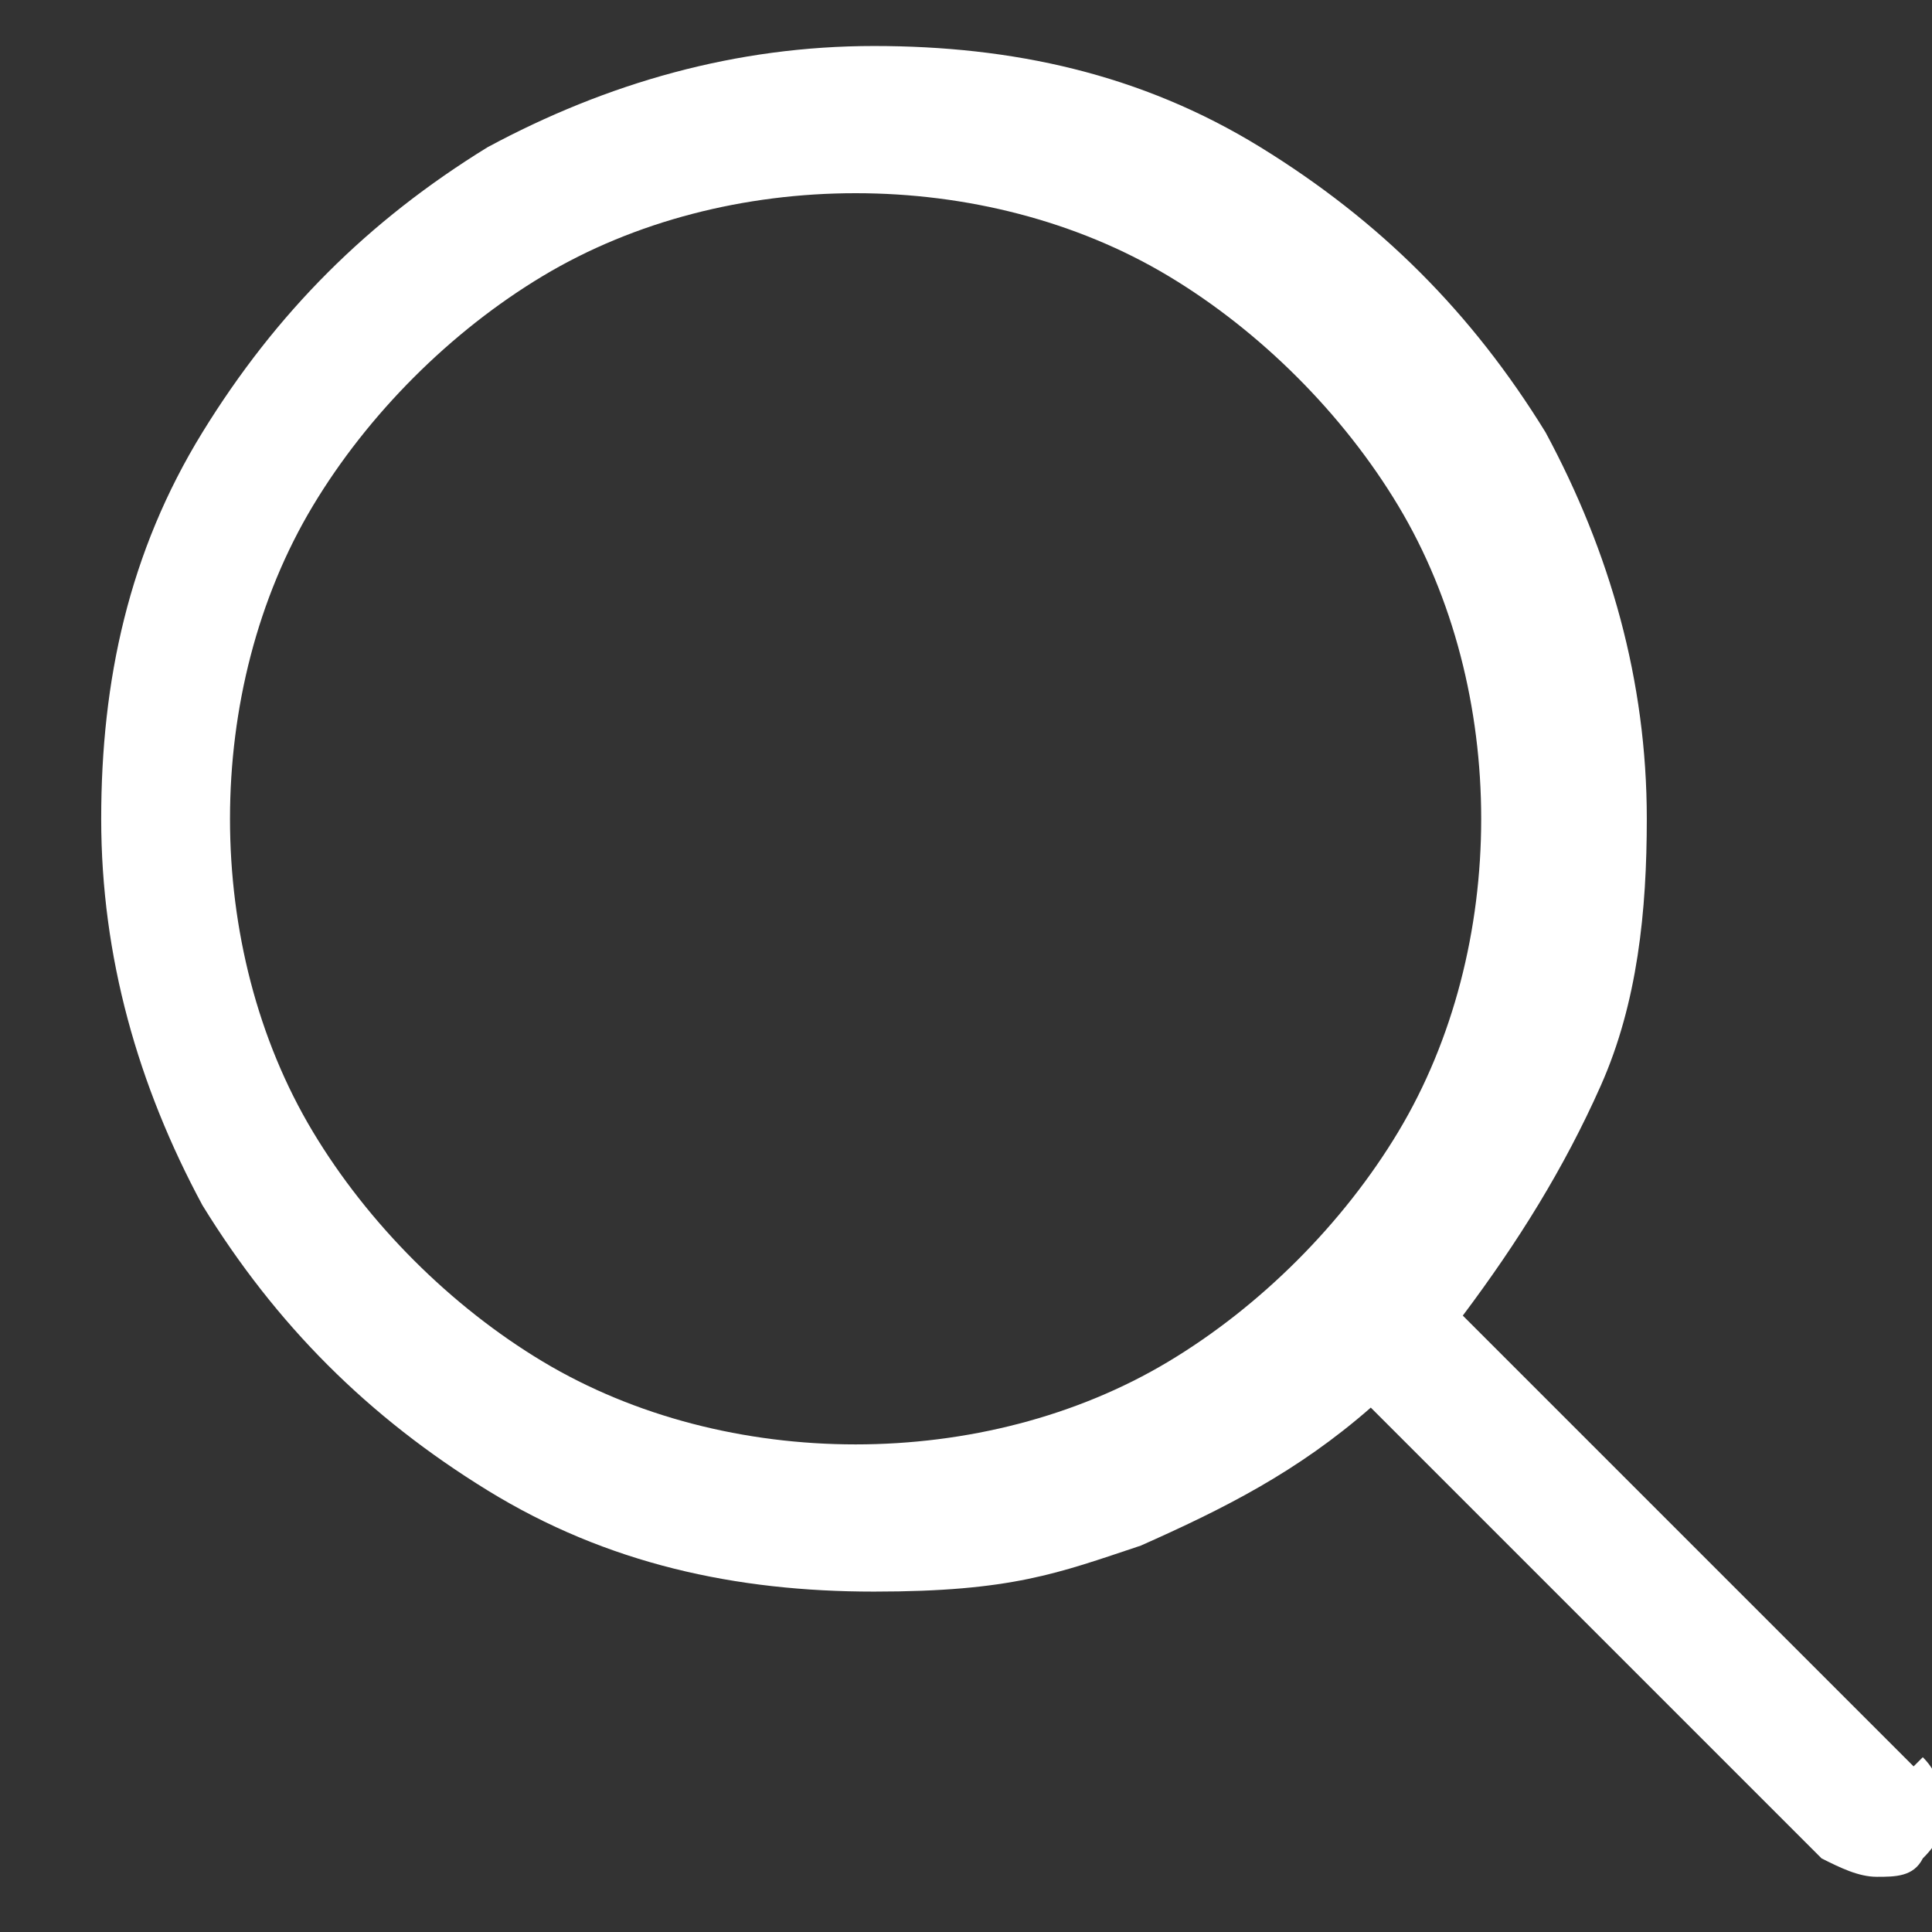
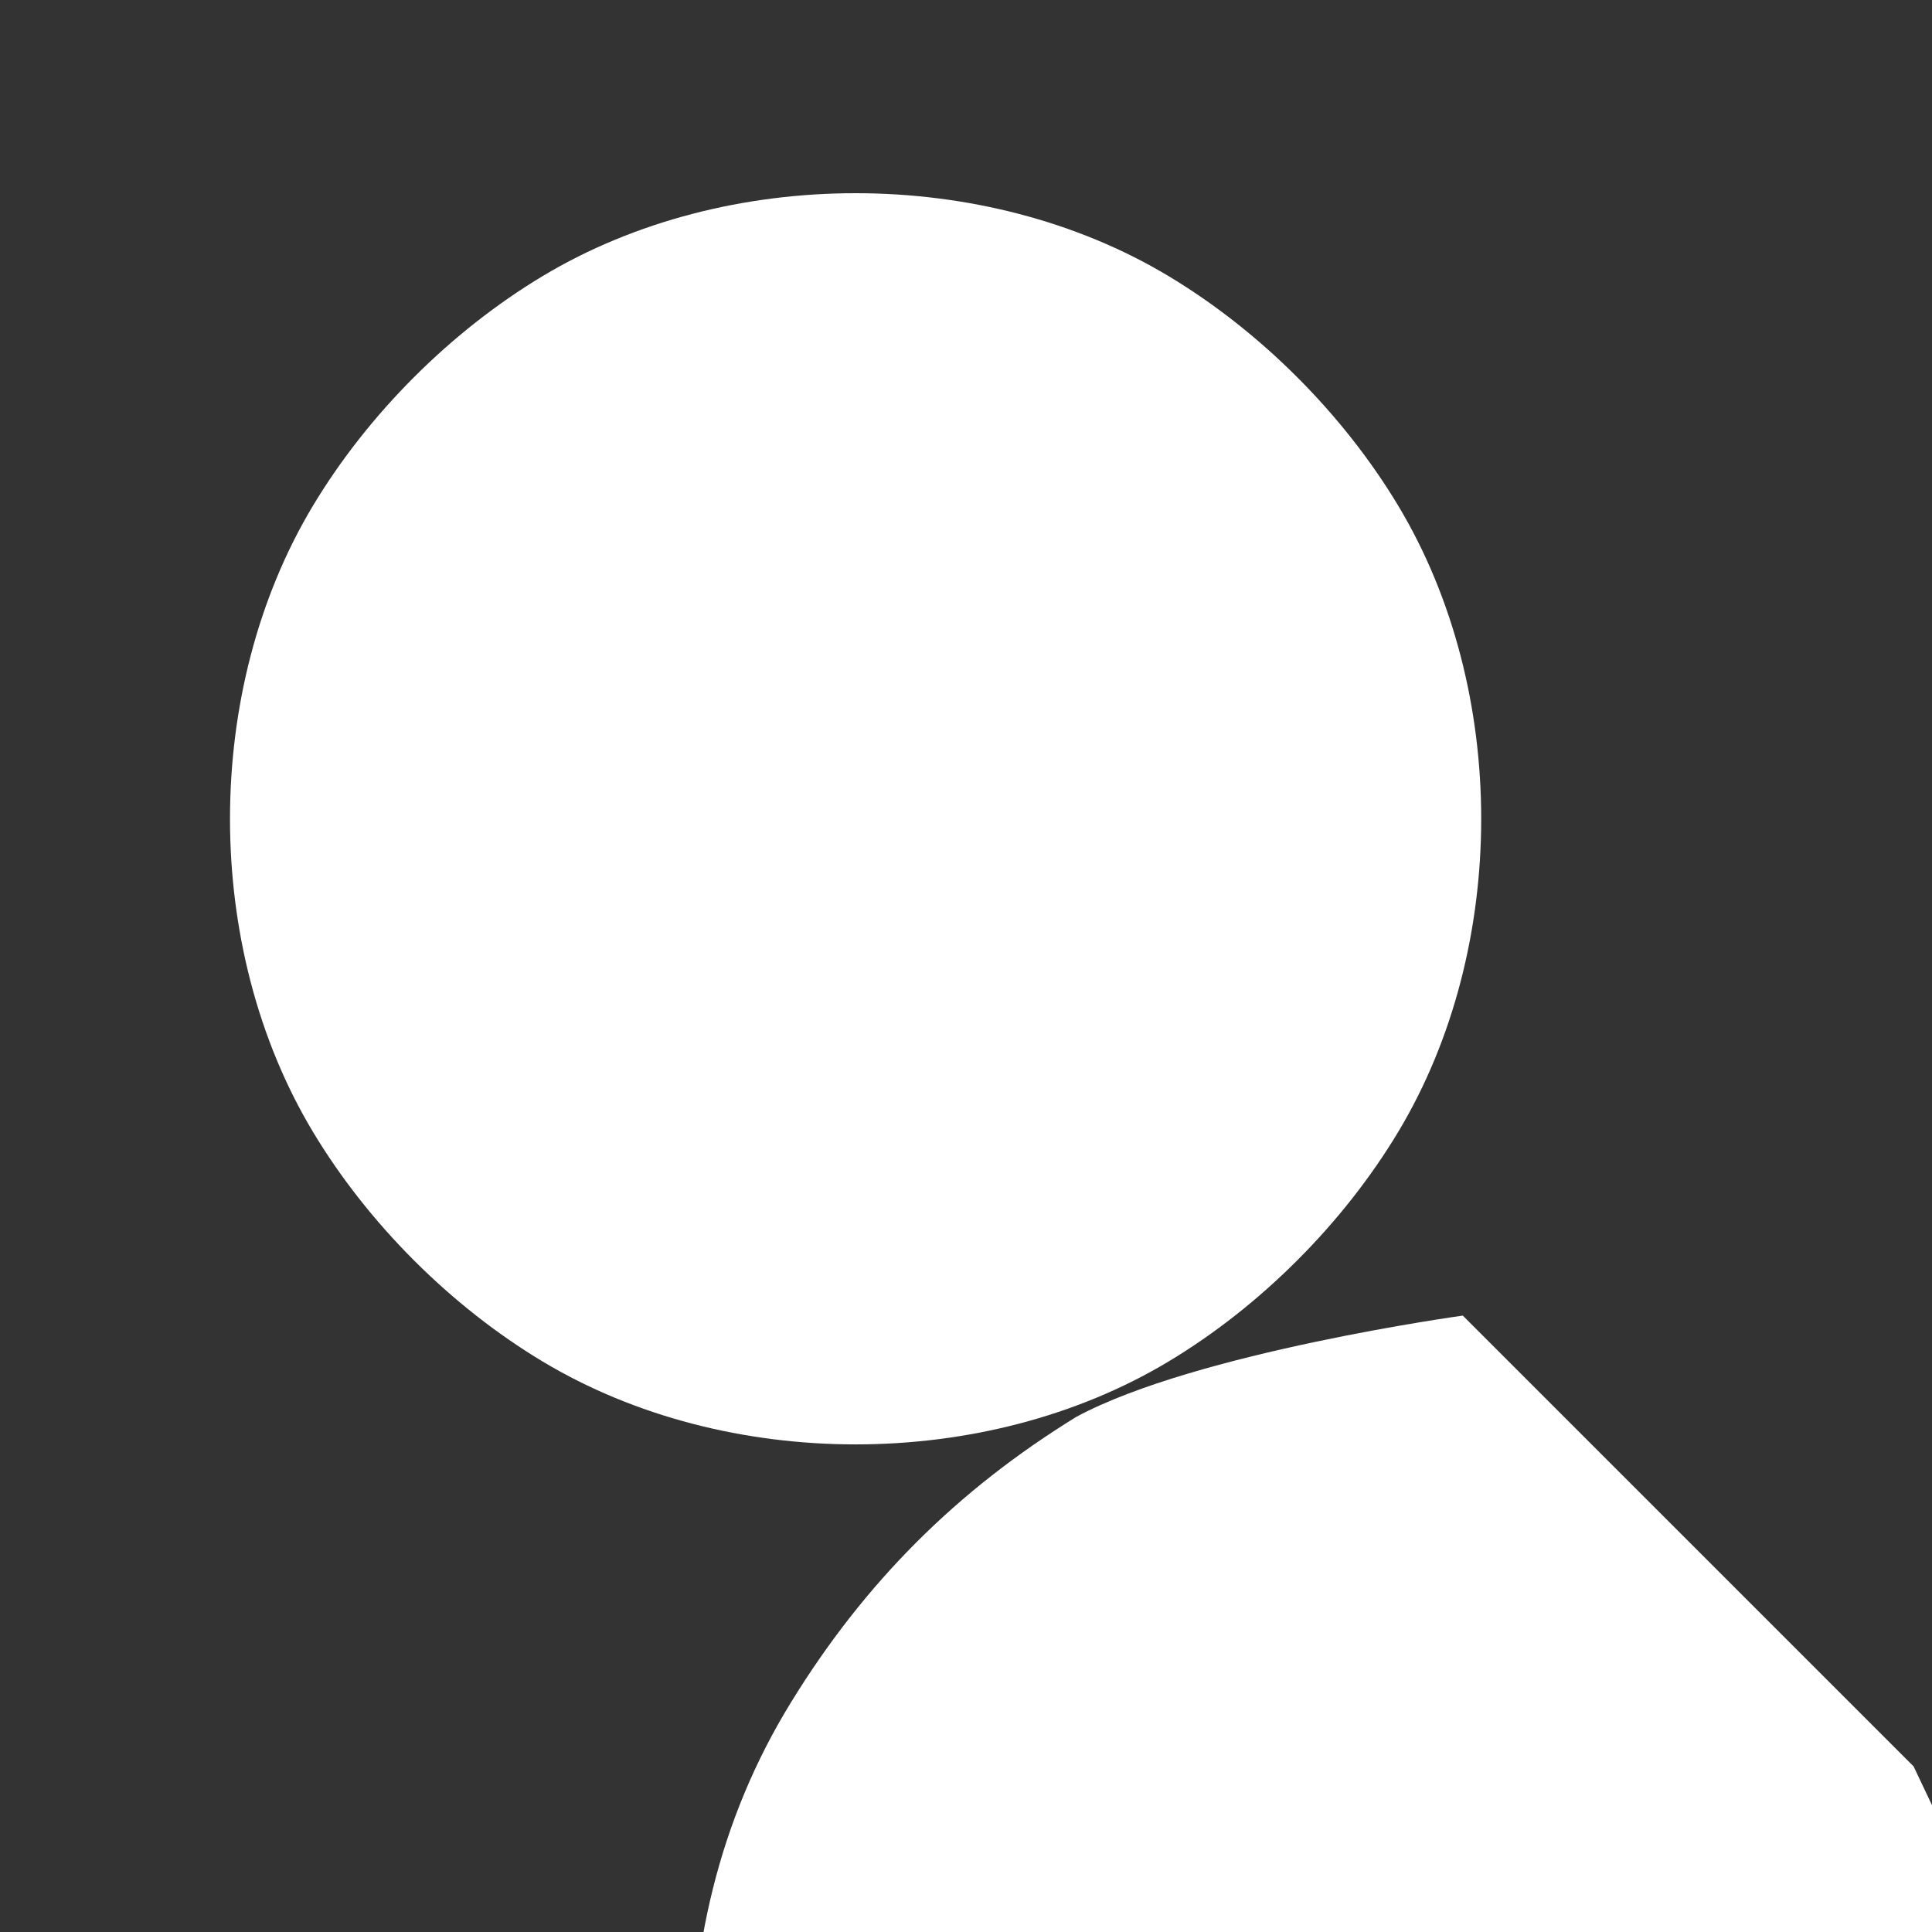
<svg xmlns="http://www.w3.org/2000/svg" id="Layer_1" version="1.1" viewBox="0 0 21 21">
  <rect x="0" y="0" width="21" height="21" fill="#333333" stroke="none" />
  <defs>
    <style>
      .st0 {
        fill: #fff;
      }
    </style>
  </defs>
-   <path class="st0" d="M20.8,19.2l-4.9-4.9c.6-.8,1.1-1.6,1.5-2.5.4-.9.5-1.9.5-2.9,0-1.5-.4-2.9-1.1-4.2-.8-1.3-1.8-2.3-3.1-3.1-1.3-.8-2.7-1.1-4.2-1.1s-2.9.4-4.2,1.1c-1.3.8-2.3,1.8-3.1,3.1-.8,1.3-1.1,2.7-1.1,4.2s.4,2.9,1.1,4.2c.8,1.3,1.8,2.3,3.1,3.1,1.3.8,2.7,1.1,4.2,1.1s2-.2,2.9-.5c.9-.4,1.7-.8,2.5-1.5l4.9,4.9c.2.1.4.2.6.2s.4,0,.5-.2c.2-.2.2-.3.2-.5s0-.4-.2-.6ZM2.5,8.9c0-1.2.3-2.4.9-3.4.6-1,1.5-1.9,2.5-2.5,1-.6,2.2-.9,3.4-.9s2.4.3,3.4.9c1,.6,1.9,1.5,2.5,2.5.6,1,.9,2.2.9,3.4s-.3,2.4-.9,3.4c-.6,1-1.5,1.9-2.5,2.5-1,.6-2.2.9-3.4.9s-2.4-.3-3.4-.9c-1-.6-1.9-1.5-2.5-2.5-.6-1-.9-2.2-.9-3.4Z" />
+   <path class="st0" d="M20.8,19.2l-4.9-4.9s-2.9.4-4.2,1.1c-1.3.8-2.3,1.8-3.1,3.1-.8,1.3-1.1,2.7-1.1,4.2s.4,2.9,1.1,4.2c.8,1.3,1.8,2.3,3.1,3.1,1.3.8,2.7,1.1,4.2,1.1s2-.2,2.9-.5c.9-.4,1.7-.8,2.5-1.5l4.9,4.9c.2.1.4.2.6.2s.4,0,.5-.2c.2-.2.2-.3.2-.5s0-.4-.2-.6ZM2.5,8.9c0-1.2.3-2.4.9-3.4.6-1,1.5-1.9,2.5-2.5,1-.6,2.2-.9,3.4-.9s2.4.3,3.4.9c1,.6,1.9,1.5,2.5,2.5.6,1,.9,2.2.9,3.4s-.3,2.4-.9,3.4c-.6,1-1.5,1.9-2.5,2.5-1,.6-2.2.9-3.4.9s-2.4-.3-3.4-.9c-1-.6-1.9-1.5-2.5-2.5-.6-1-.9-2.2-.9-3.4Z" />
</svg>